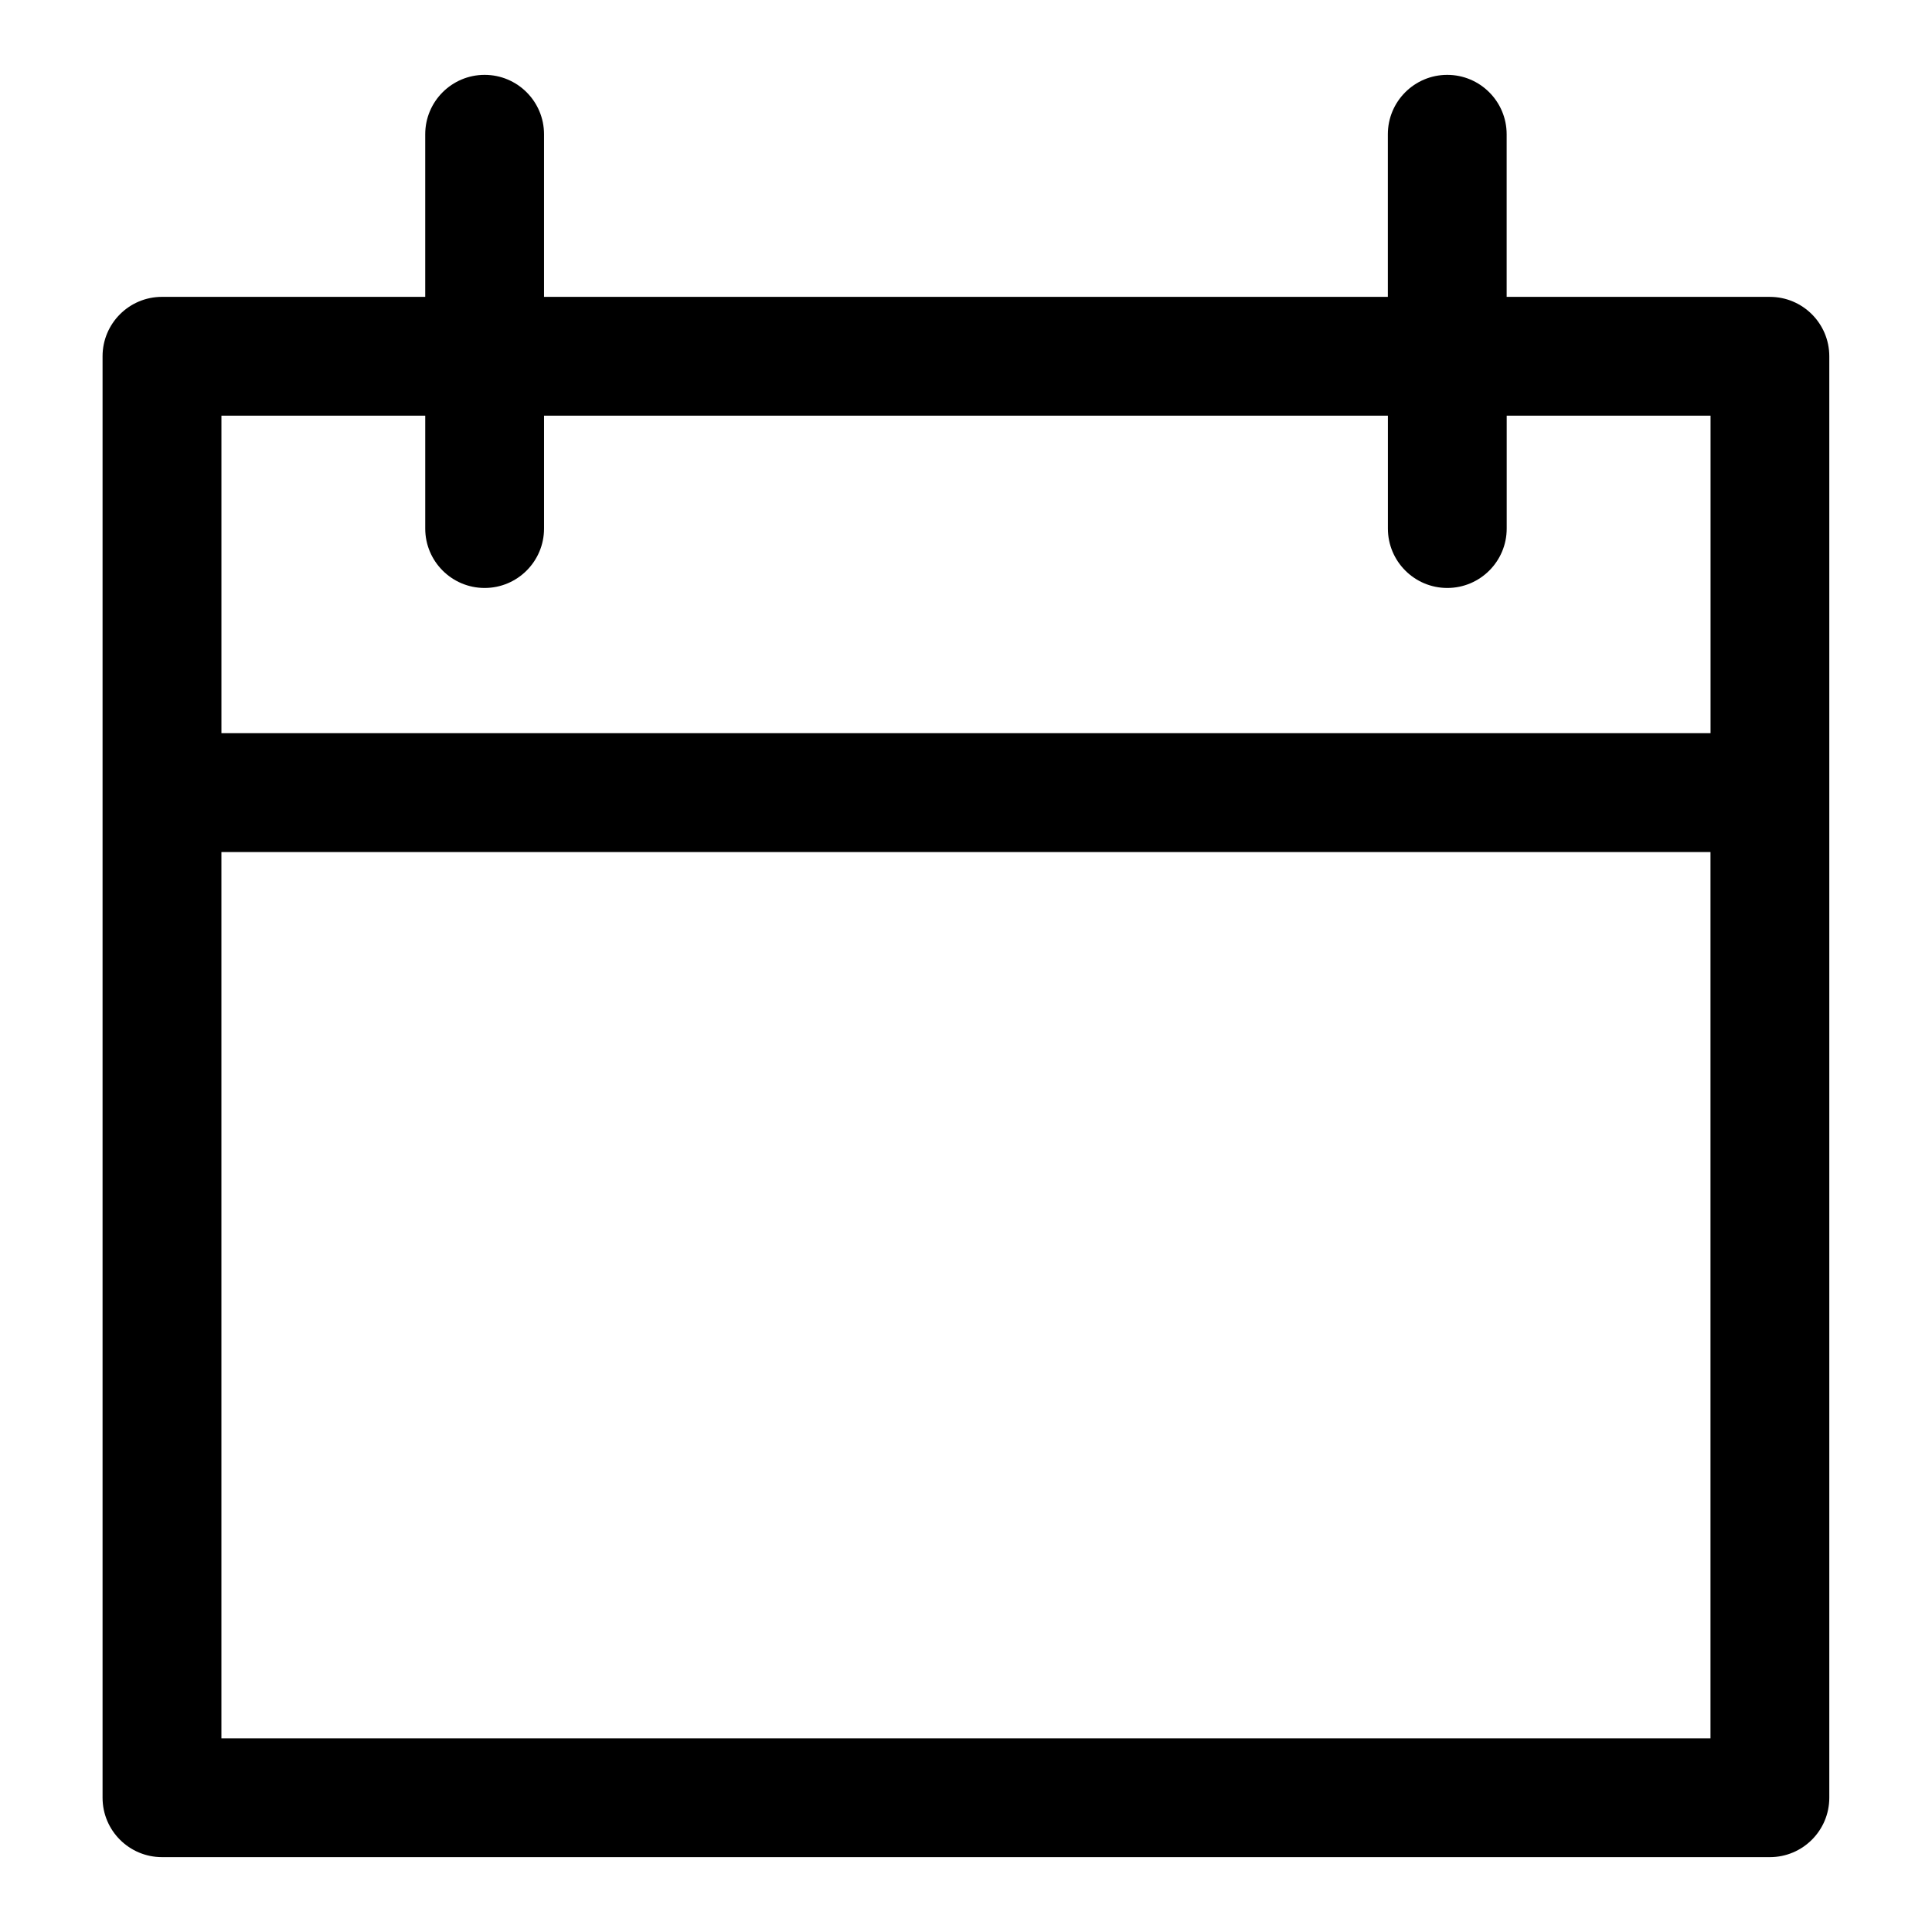
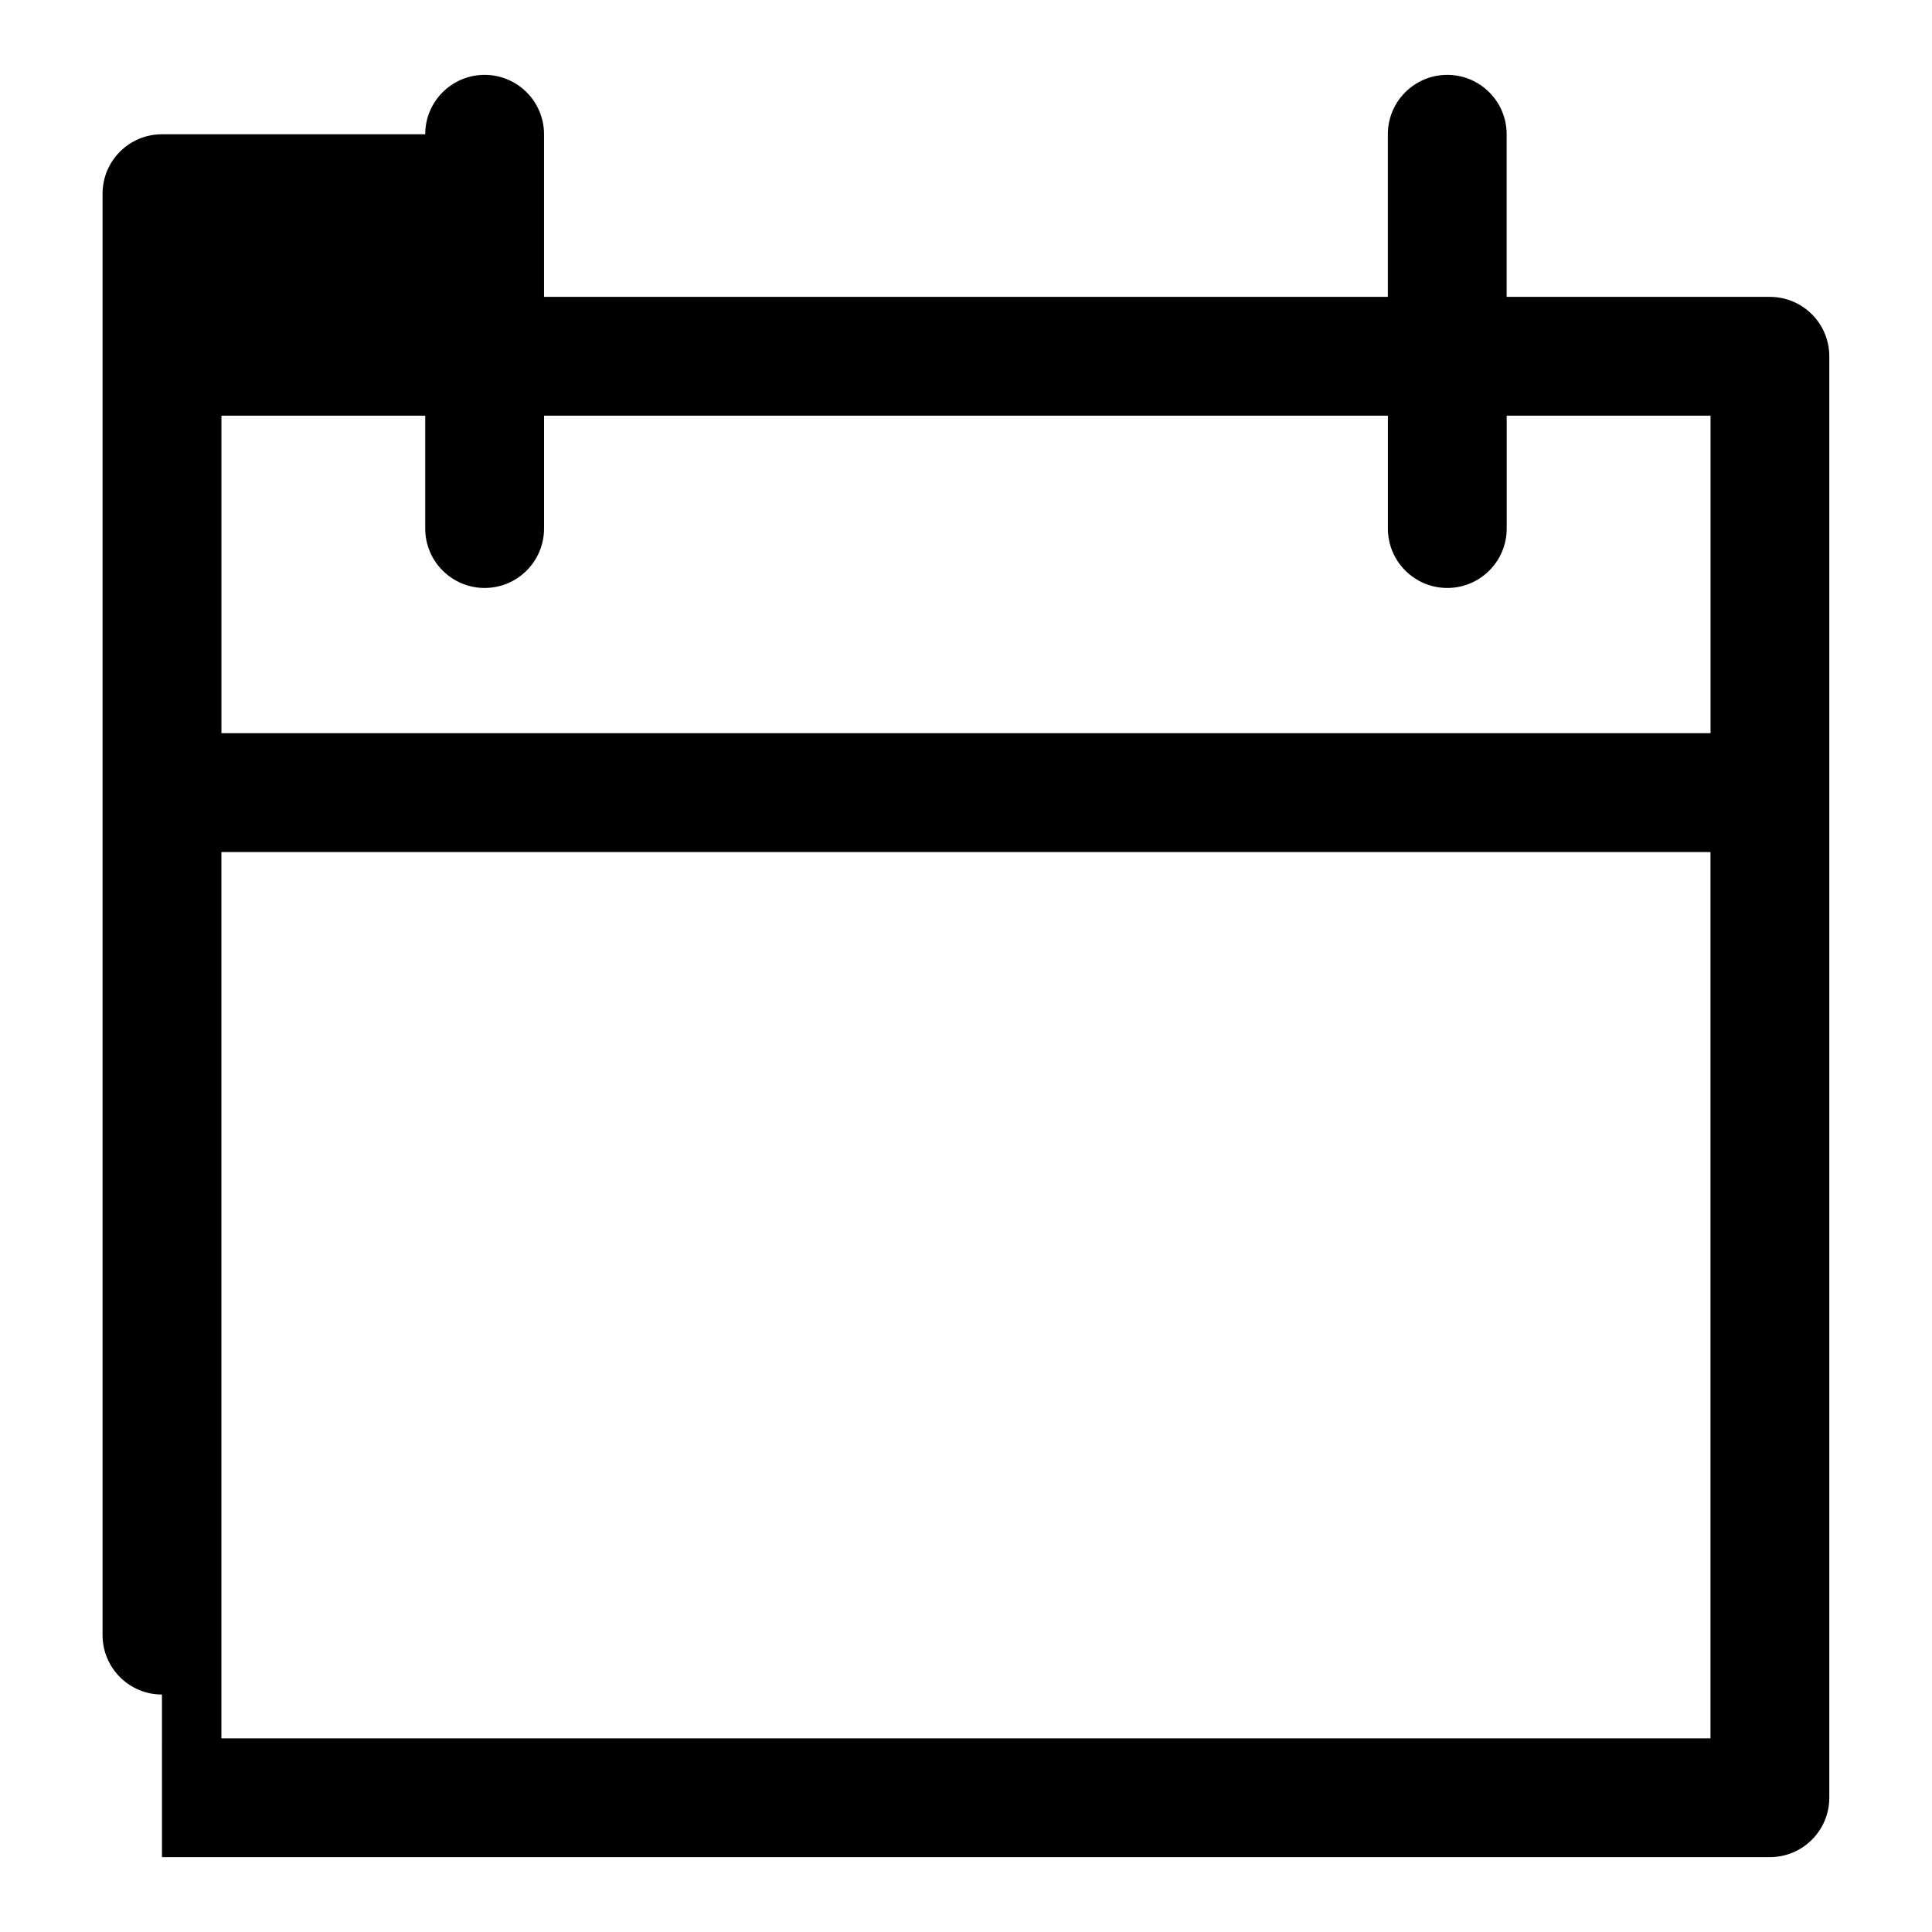
<svg xmlns="http://www.w3.org/2000/svg" fill="#000000" width="800px" height="800px" version="1.1" viewBox="144 144 512 512">
-   <path d="m186.93 636.16h426.11c8.691 0 15.742-7.055 15.742-15.742v-382c0-8.691-7.055-15.742-15.742-15.742h-69.762v-43.094c0-8.691-7.055-15.742-15.742-15.742-8.691 0-15.742 7.055-15.742 15.742v43.09h-223.62v-43.09c0-8.691-7.055-15.742-15.742-15.742-8.691 0-15.742 7.055-15.742 15.742v43.09h-69.766c-8.691 0-15.742 7.055-15.742 15.742v382c0 8.691 7.051 15.746 15.742 15.746zm15.746-31.488v-234.87h394.62v234.87zm54.016-350.51v29.914c0 8.691 7.055 15.742 15.742 15.742 8.691 0 15.742-7.055 15.742-15.742v-29.914h223.63v29.914c0 8.691 7.055 15.742 15.742 15.742 8.691 0 15.742-7.055 15.742-15.742v-29.914h54.02v84.137h-394.63v-84.137z" />
+   <path d="m186.93 636.16h426.11c8.691 0 15.742-7.055 15.742-15.742v-382c0-8.691-7.055-15.742-15.742-15.742h-69.762v-43.094c0-8.691-7.055-15.742-15.742-15.742-8.691 0-15.742 7.055-15.742 15.742v43.09h-223.62v-43.09c0-8.691-7.055-15.742-15.742-15.742-8.691 0-15.742 7.055-15.742 15.742h-69.766c-8.691 0-15.742 7.055-15.742 15.742v382c0 8.691 7.051 15.746 15.742 15.746zm15.746-31.488v-234.87h394.62v234.87zm54.016-350.51v29.914c0 8.691 7.055 15.742 15.742 15.742 8.691 0 15.742-7.055 15.742-15.742v-29.914h223.63v29.914c0 8.691 7.055 15.742 15.742 15.742 8.691 0 15.742-7.055 15.742-15.742v-29.914h54.02v84.137h-394.63v-84.137z" />
</svg>